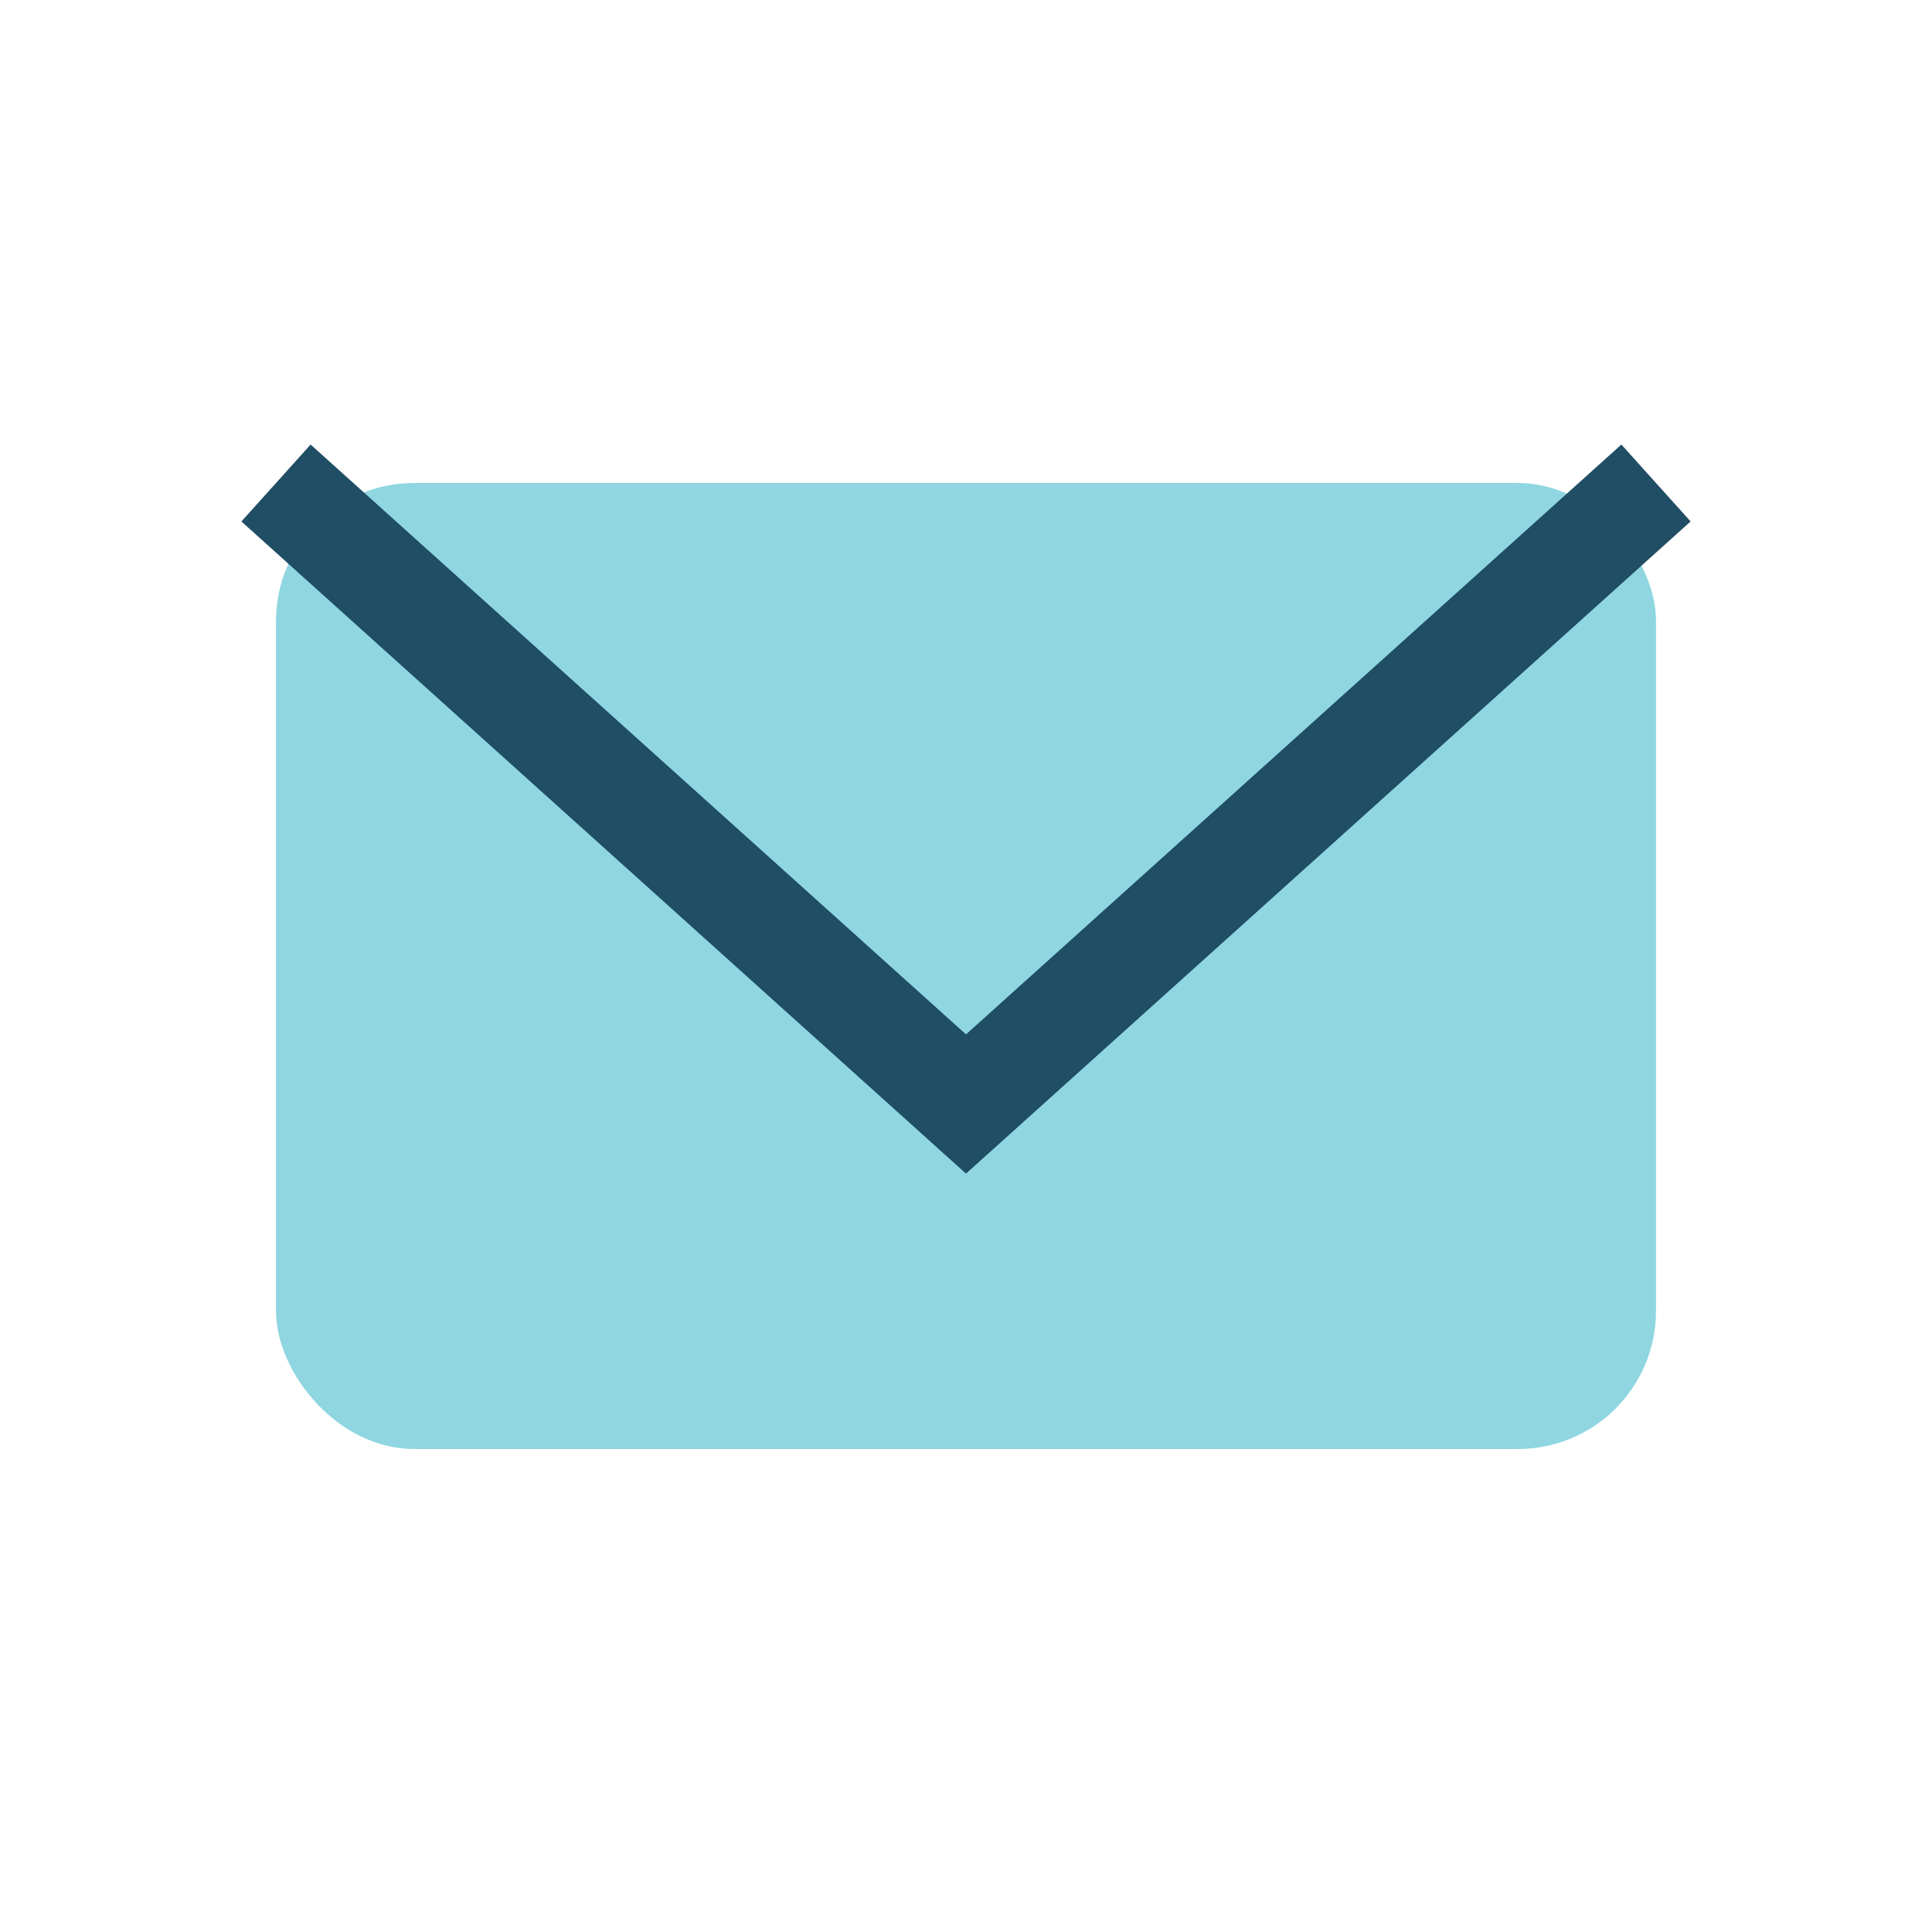
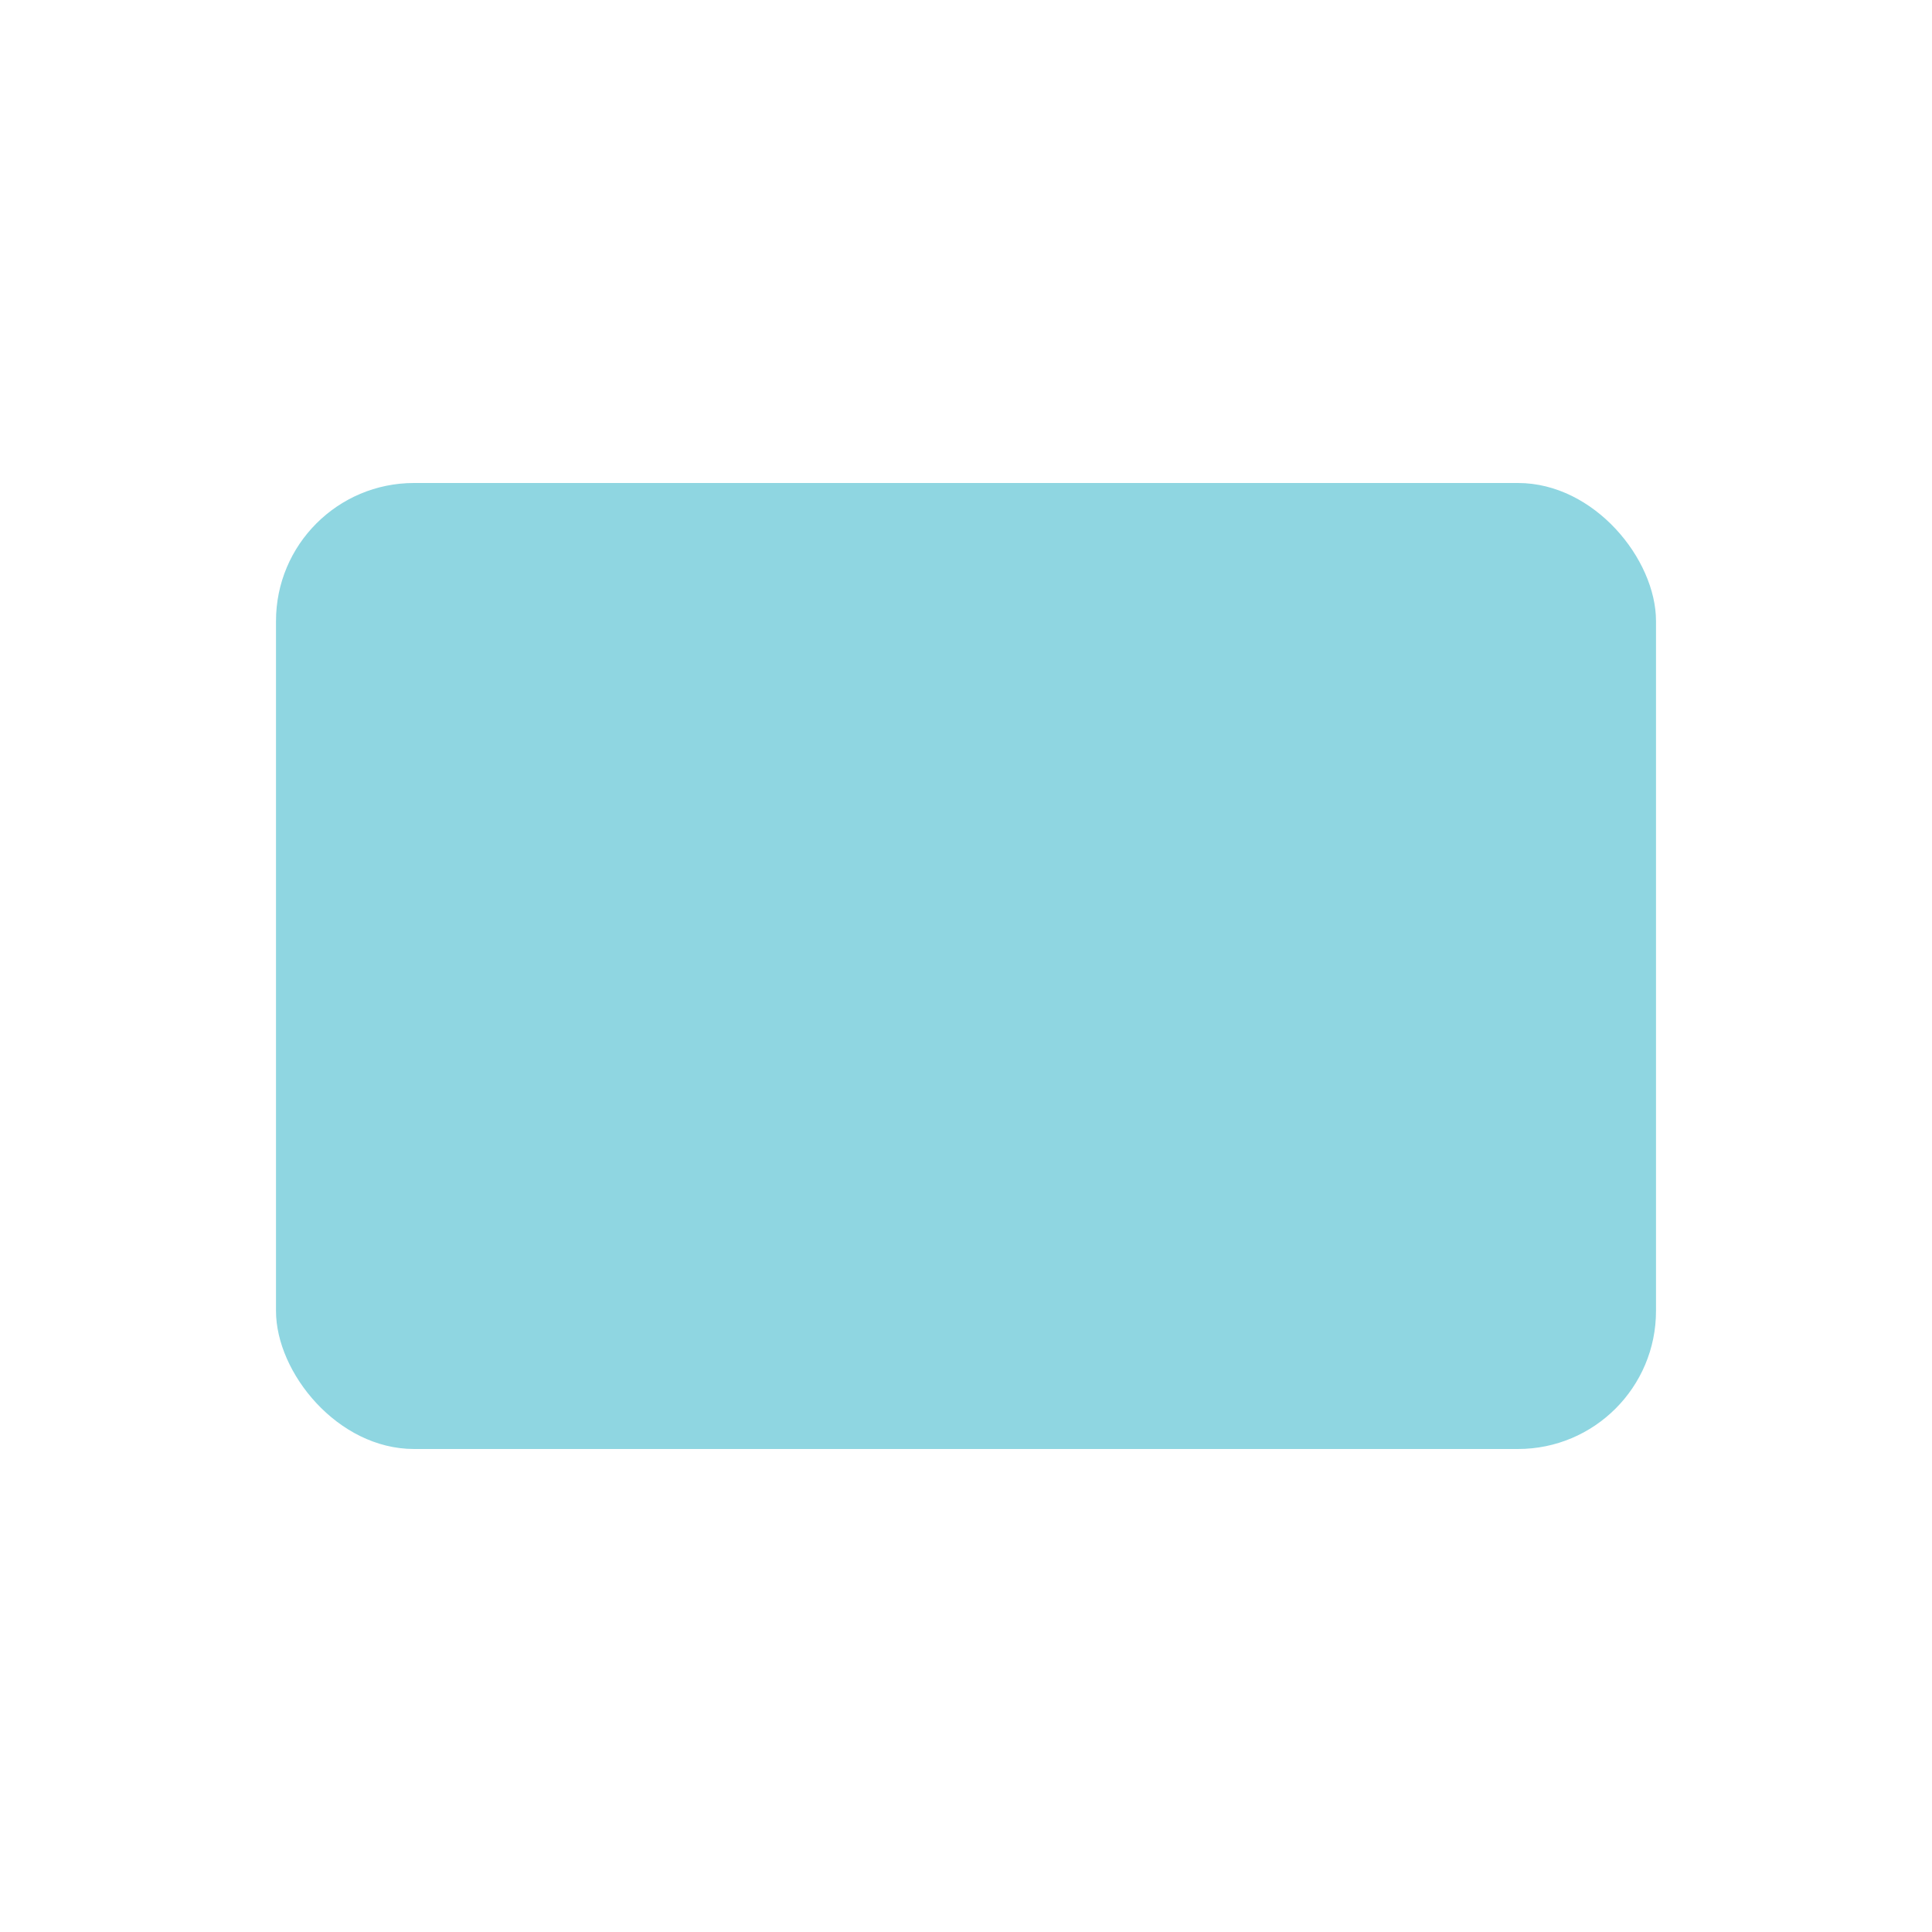
<svg xmlns="http://www.w3.org/2000/svg" width="28" height="28" viewBox="0 0 28 28">
  <rect x="4" y="7" width="20" height="14" rx="2" fill="#8FD6E1" />
-   <path d="M4 7l10 9 10-9" stroke="#204E65" stroke-width="1.5" fill="none" />
</svg>